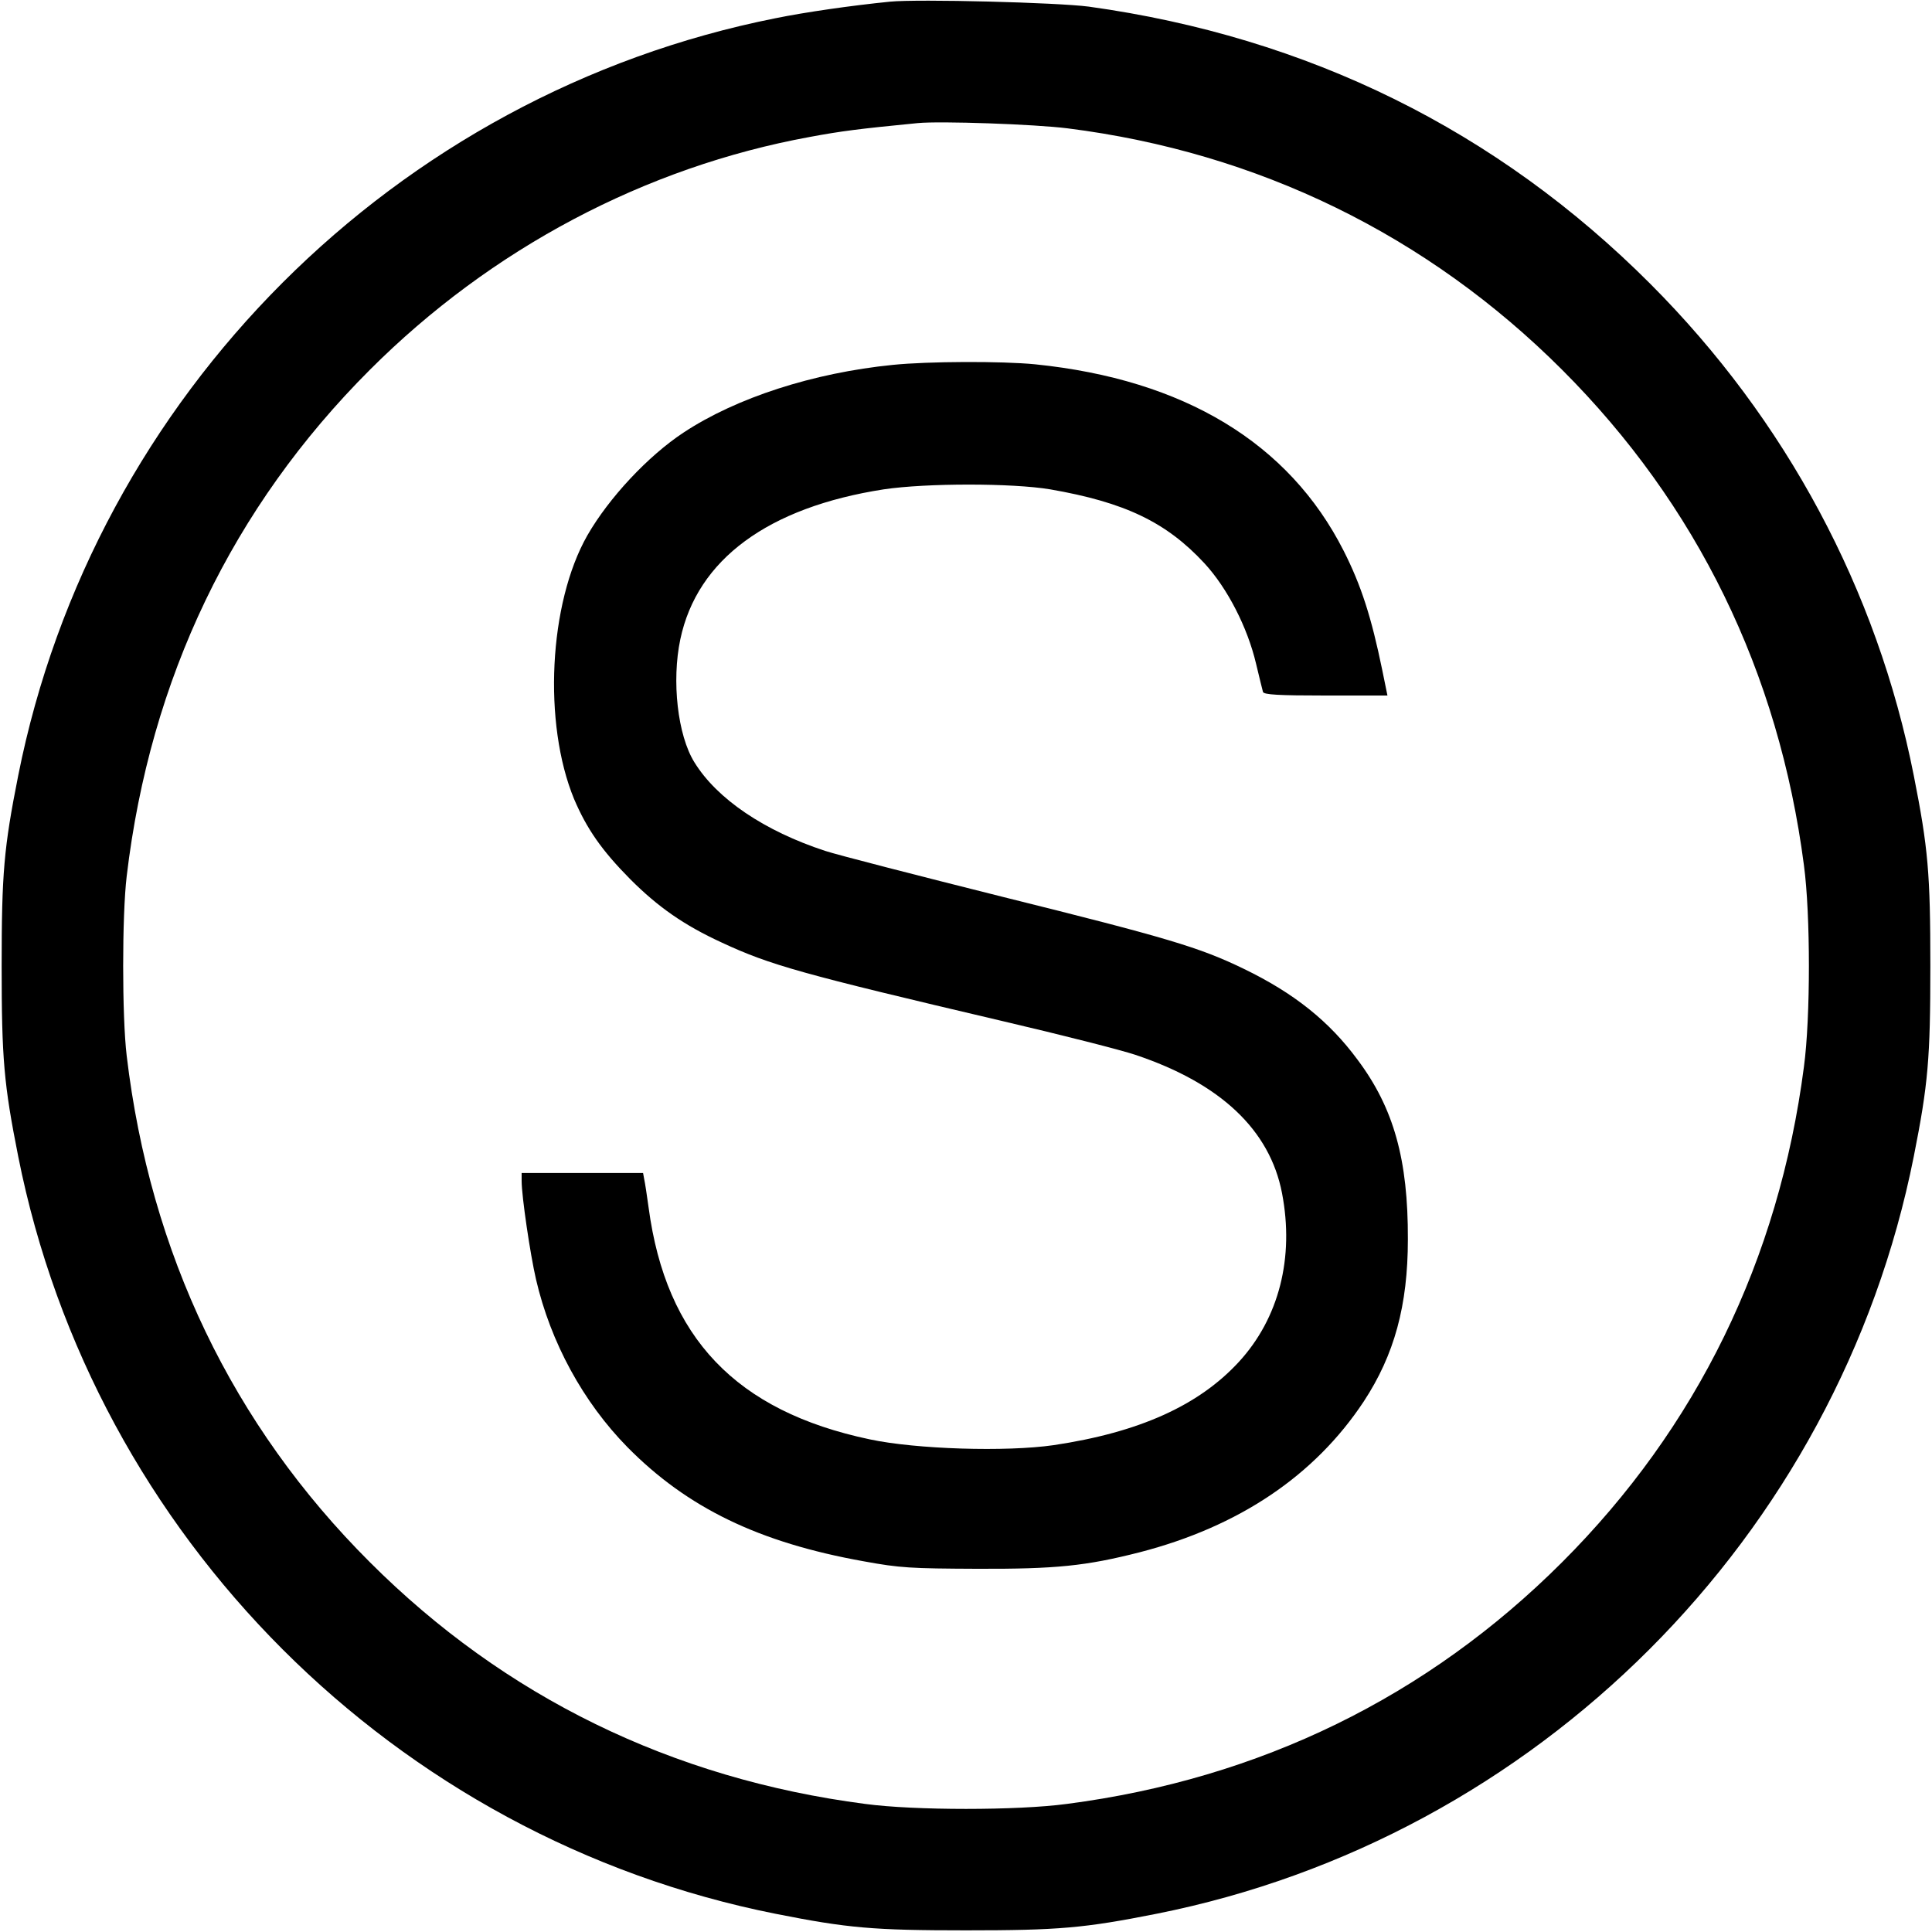
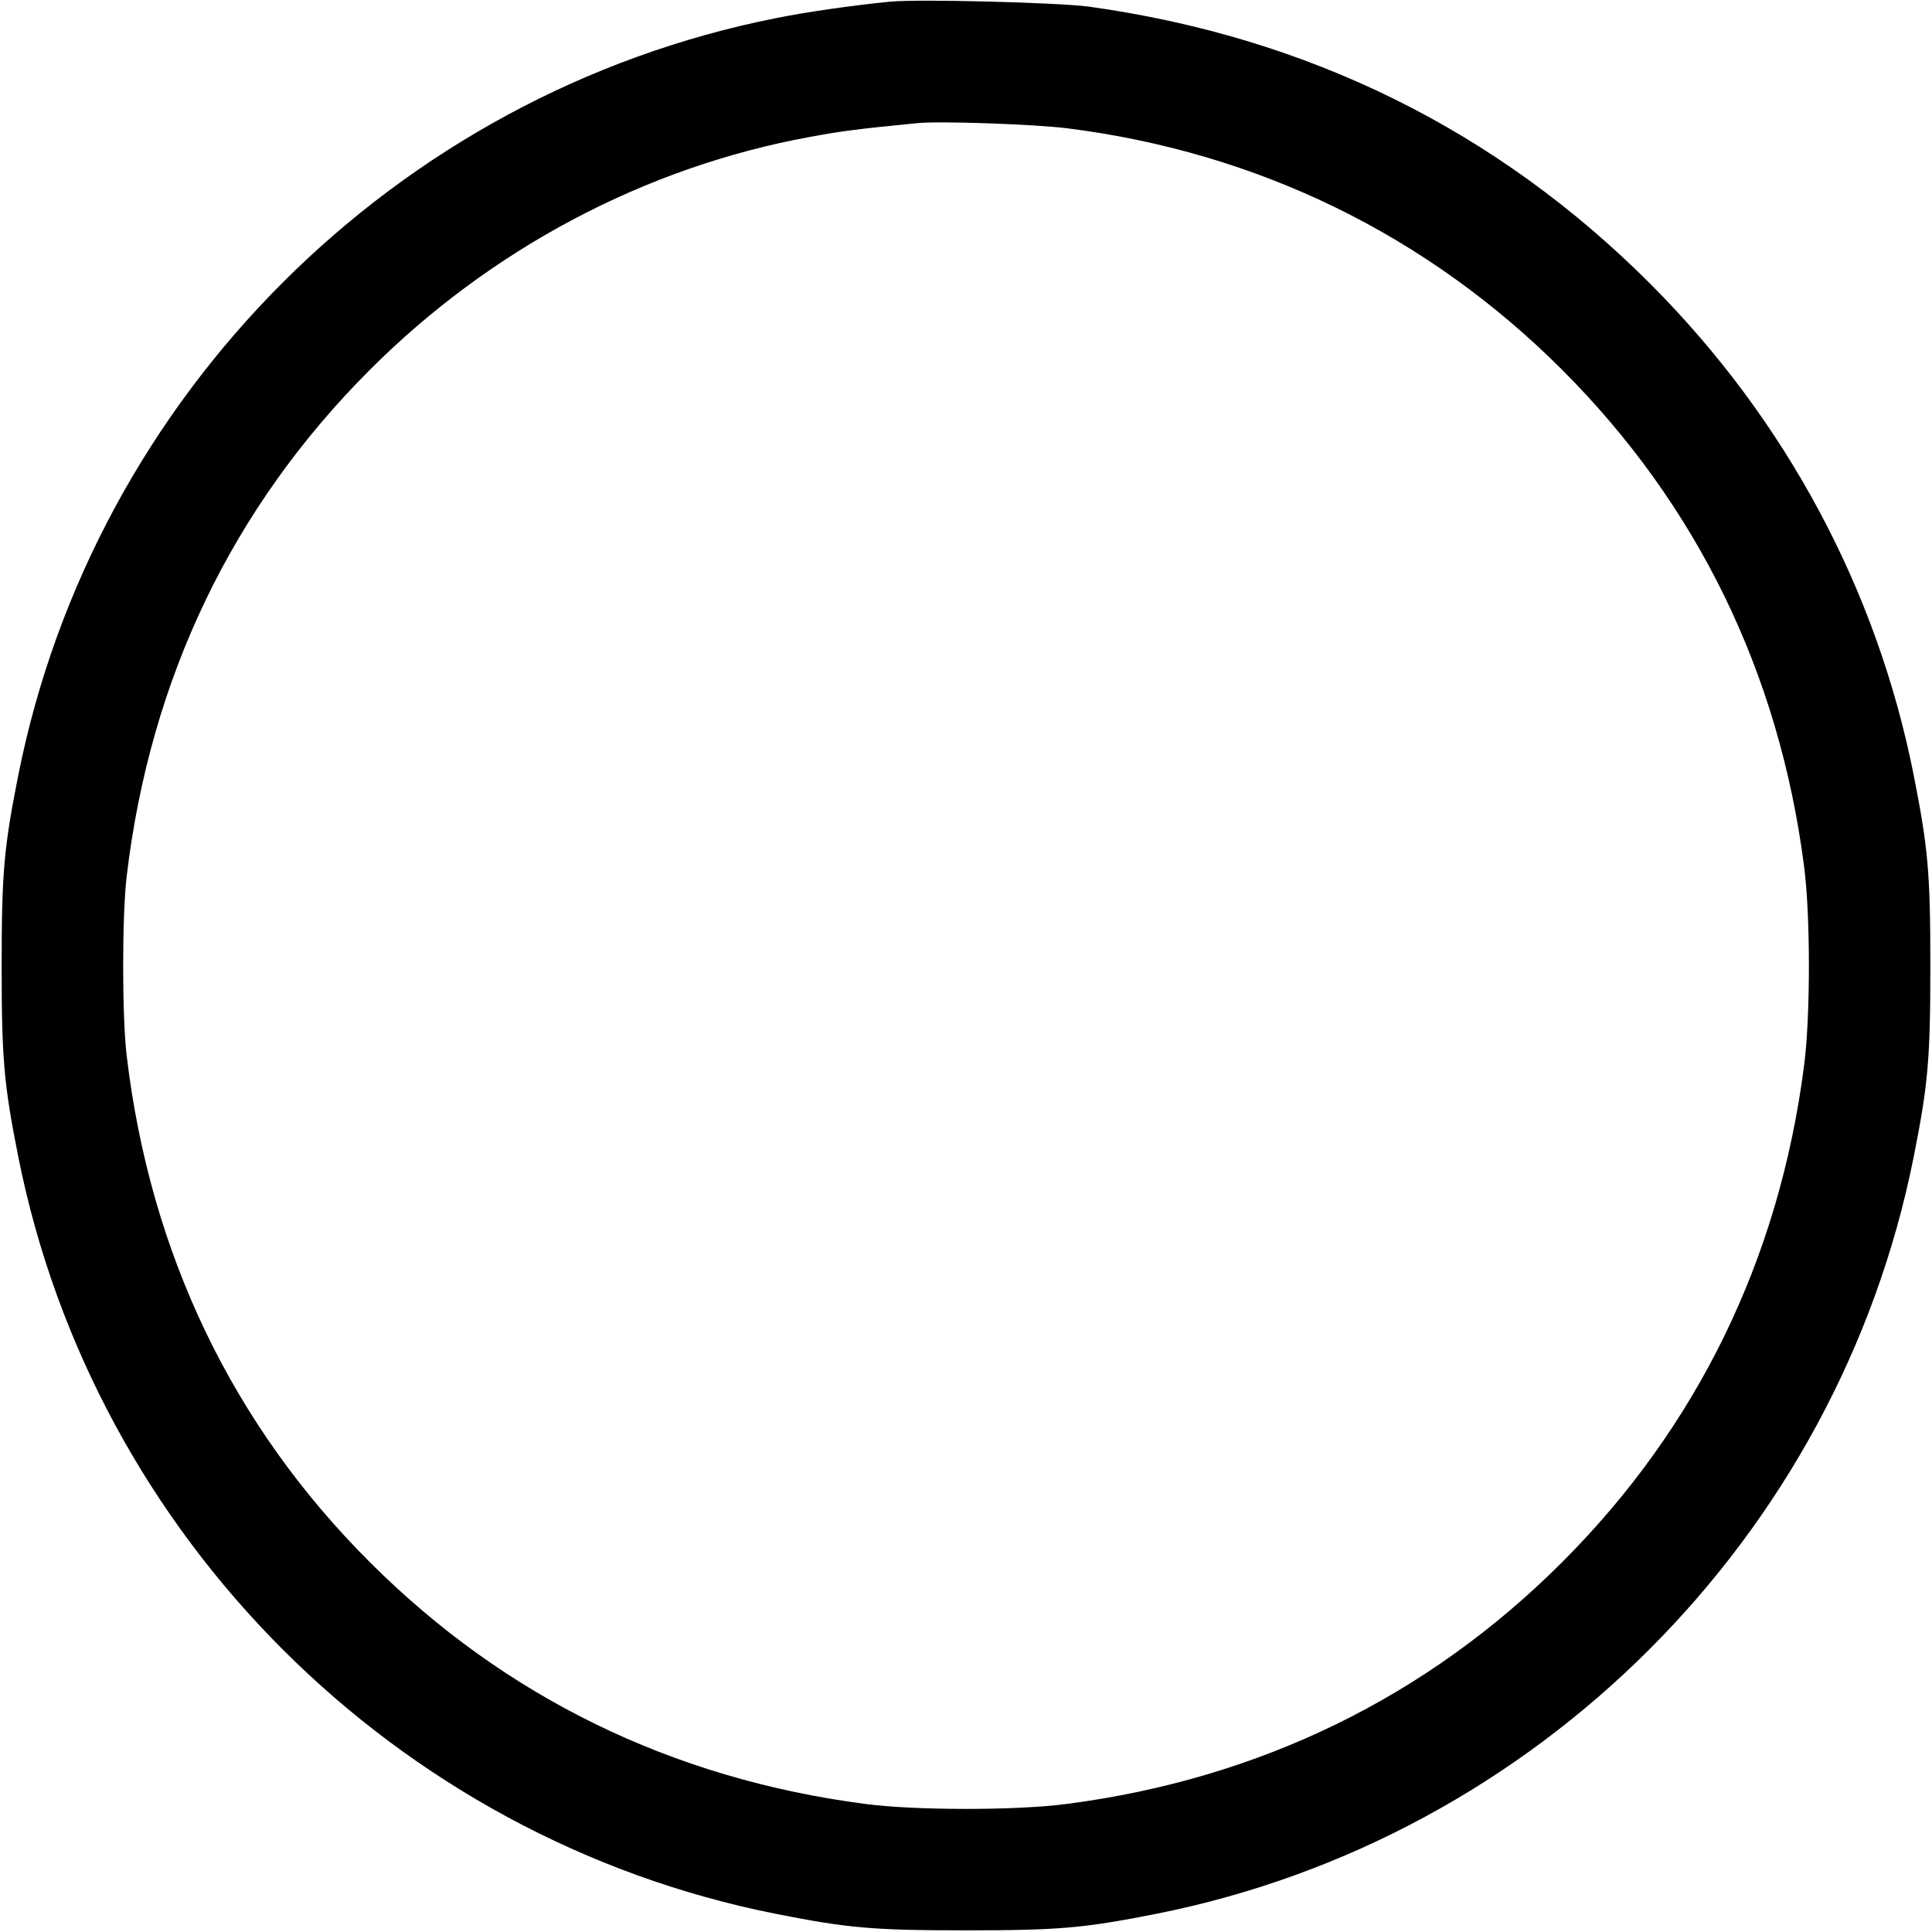
<svg xmlns="http://www.w3.org/2000/svg" version="1.0" width="700pt" height="700pt" viewBox="0 0 700 700" preserveAspectRatio="xMidYMid meet">
  <g transform="translate(0,700) scale(0.1,-0.1)" fill="#000000" stroke="none">
    <path d="M3225 6994 c-140 -14 -307 -38 -415 -60 -1378 -274 -2470 -1366 -2744 -2744 -52 -262 -60 -354 -60 -690 0 -336 8 -428 60 -690 274 -1378 1366 -2470 2744 -2744 262 -52 354 -60 690 -60 336 0 428 8 690 60 1378 274 2470 1366 2744 2744 52 262 60 354 60 690 0 336 -8 427 -60 690 -133 673 -463 1289 -954 1781 -556 557 -1241 895 -2035 1005 -114 15 -617 28 -720 18z m643 -459 c690 -87 1304 -387 1792 -875 488 -488 785 -1095 876 -1795 24 -178 24 -552 0 -730 -91 -700 -388 -1307 -876 -1795 -488 -488 -1095 -785 -1795 -876 -178 -24 -552 -24 -730 0 -700 91 -1307 388 -1795 876 -498 497 -796 1119 -881 1835 -17 142 -17 508 0 650 85 717 383 1337 881 1835 439 439 998 735 1595 844 113 21 175 29 390 50 81 8 424 -4 543 -19z" />
-     <path d="M3235 5678 c-289 -29 -567 -119 -758 -245 -129 -85 -271 -237 -349 -373 -140 -246 -161 -681 -48 -955 46 -108 100 -186 204 -291 100 -100 194 -166 331 -229 176 -82 287 -113 1019 -285 214 -50 430 -105 480 -122 308 -103 487 -272 531 -501 45 -234 -11 -453 -156 -611 -146 -159 -363 -256 -671 -302 -172 -25 -499 -15 -667 21 -484 102 -738 368 -801 840 -6 44 -13 90 -16 103 l-4 22 -220 0 -220 0 0 -29 c0 -55 31 -265 52 -356 53 -229 171 -445 331 -608 217 -220 476 -346 857 -414 131 -24 170 -26 410 -27 286 -1 394 10 590 60 359 93 633 277 811 546 111 169 160 348 160 588 1 288 -51 475 -182 650 -103 140 -231 242 -413 330 -161 78 -276 112 -875 261 -311 78 -599 152 -641 166 -220 72 -392 188 -474 321 -61 98 -83 295 -51 446 61 289 318 478 737 543 155 23 465 23 603 0 271 -47 421 -119 559 -268 83 -90 156 -232 187 -364 12 -49 23 -96 25 -102 3 -10 57 -13 227 -13 l224 0 -19 93 c-39 190 -76 306 -140 432 -198 390 -578 620 -1117 675 -121 12 -388 11 -516 -2z" />
  </g>
</svg>